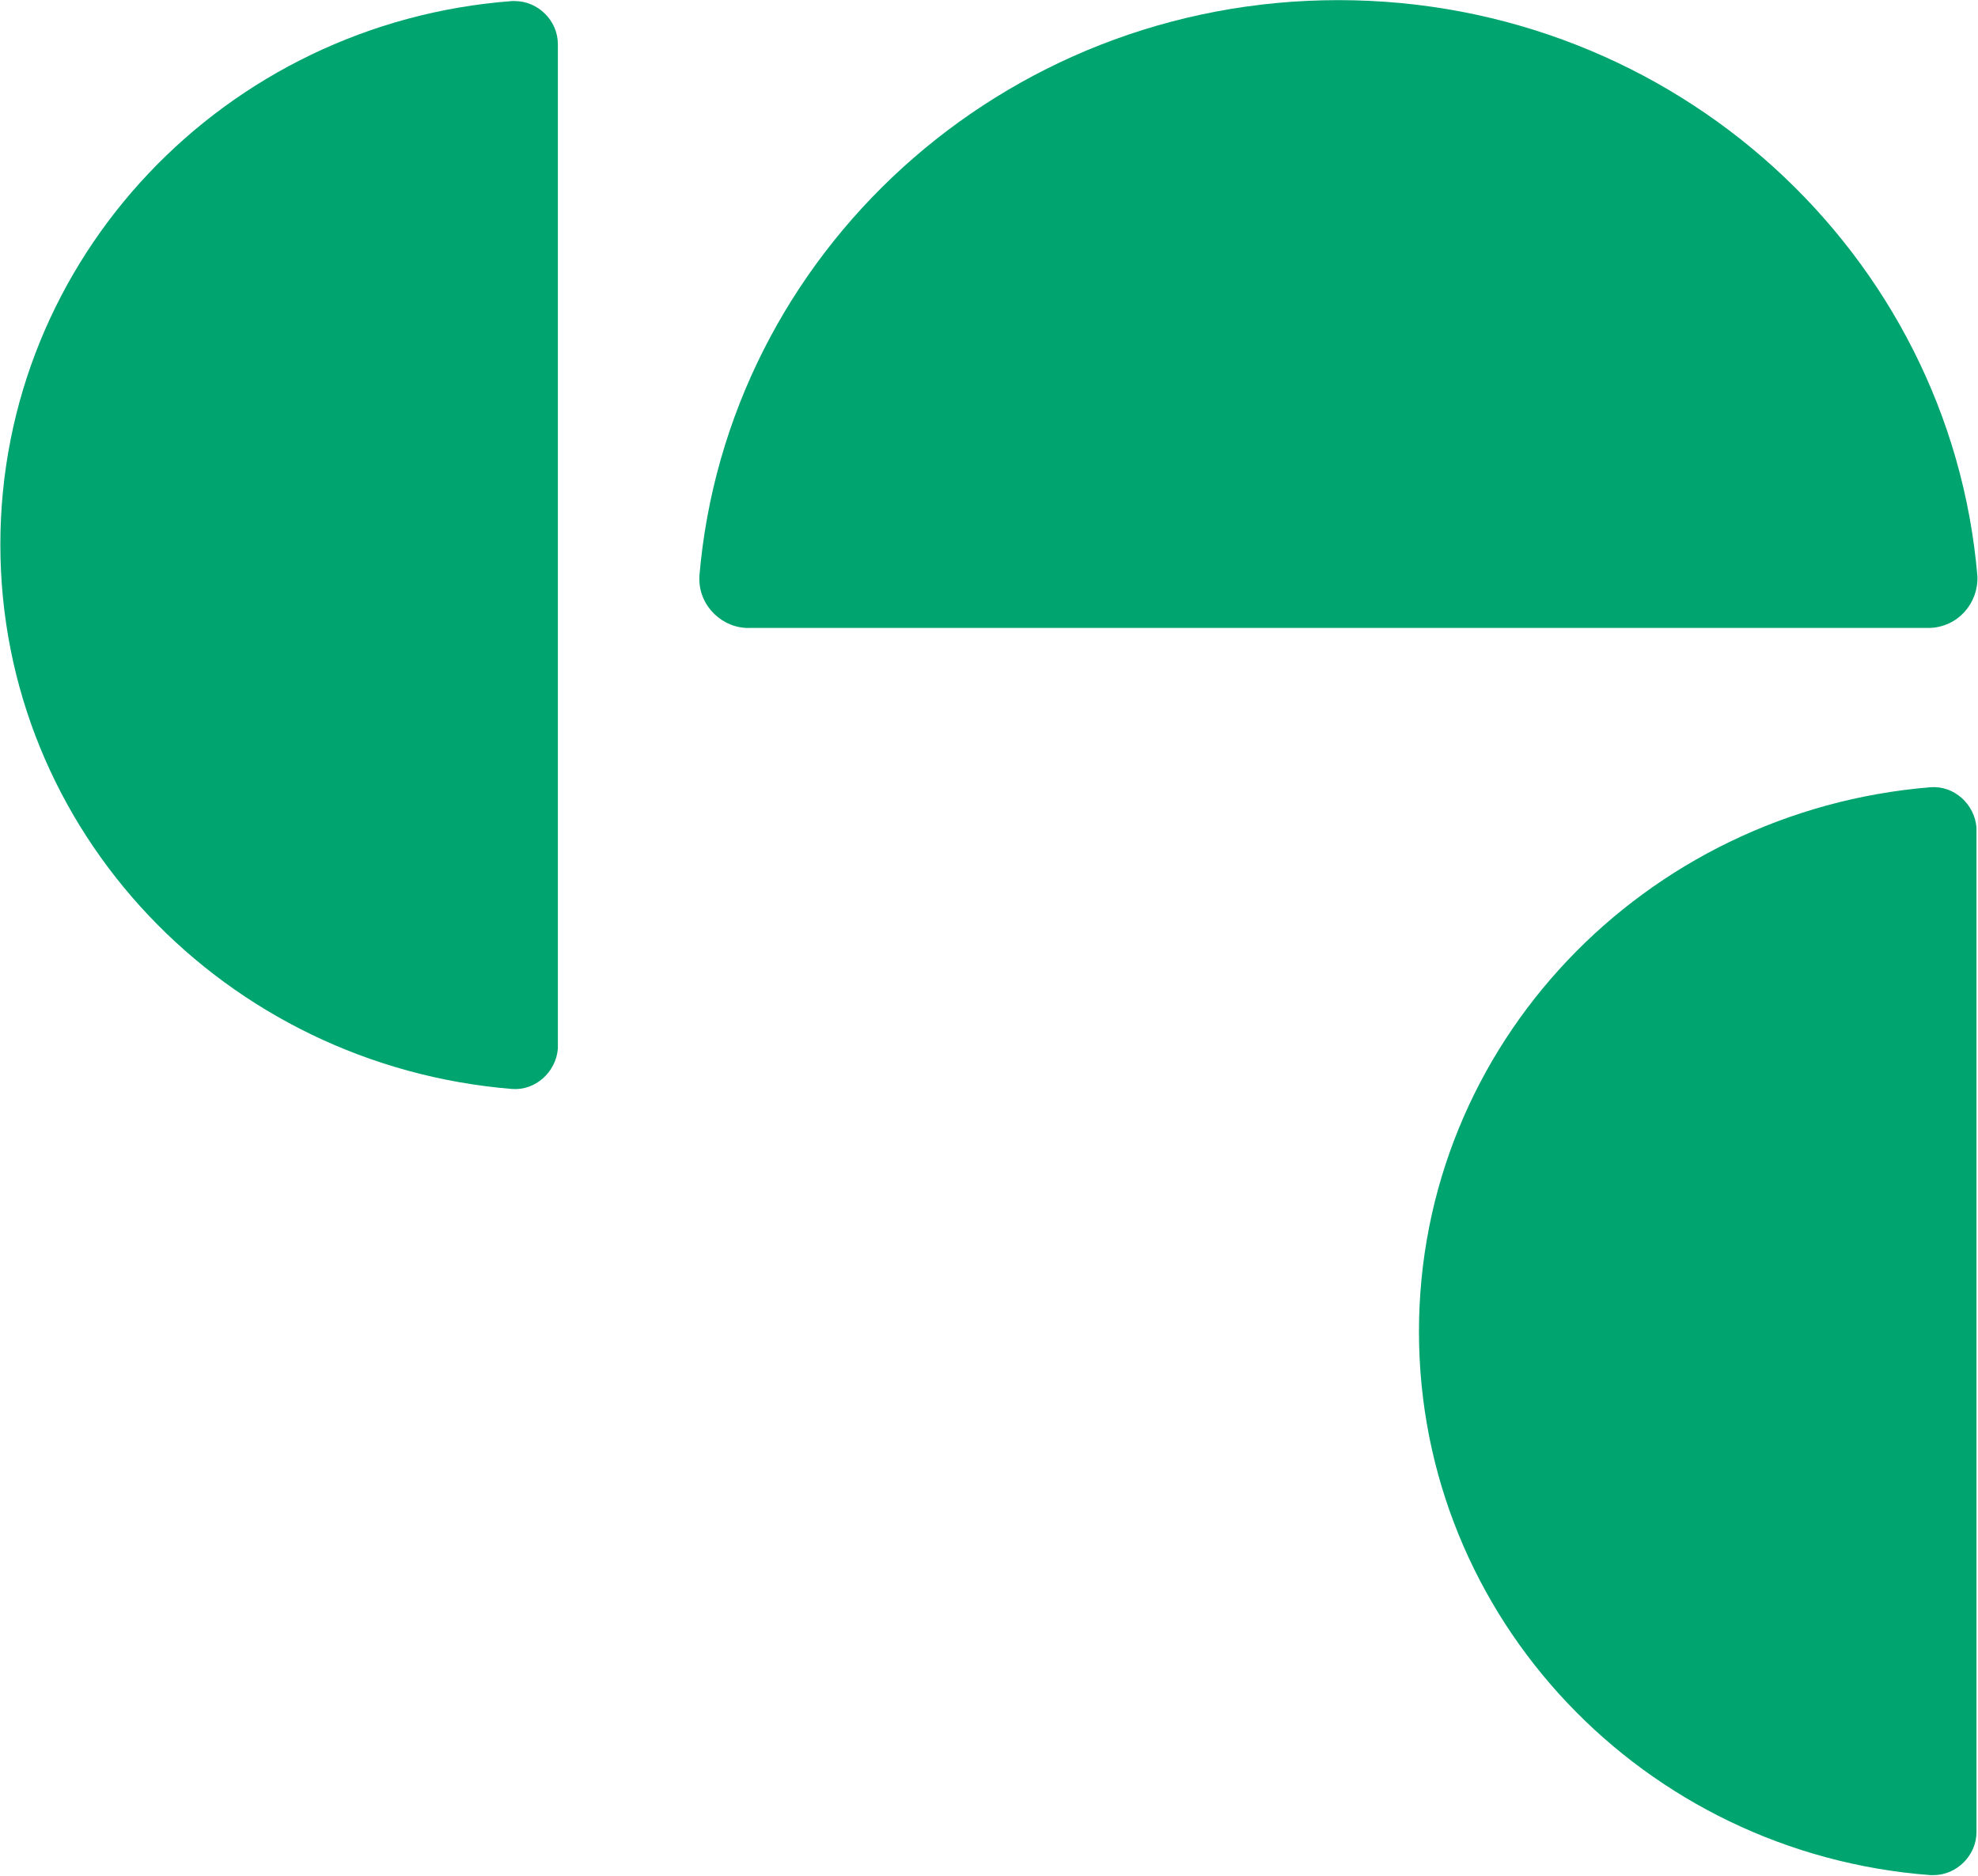
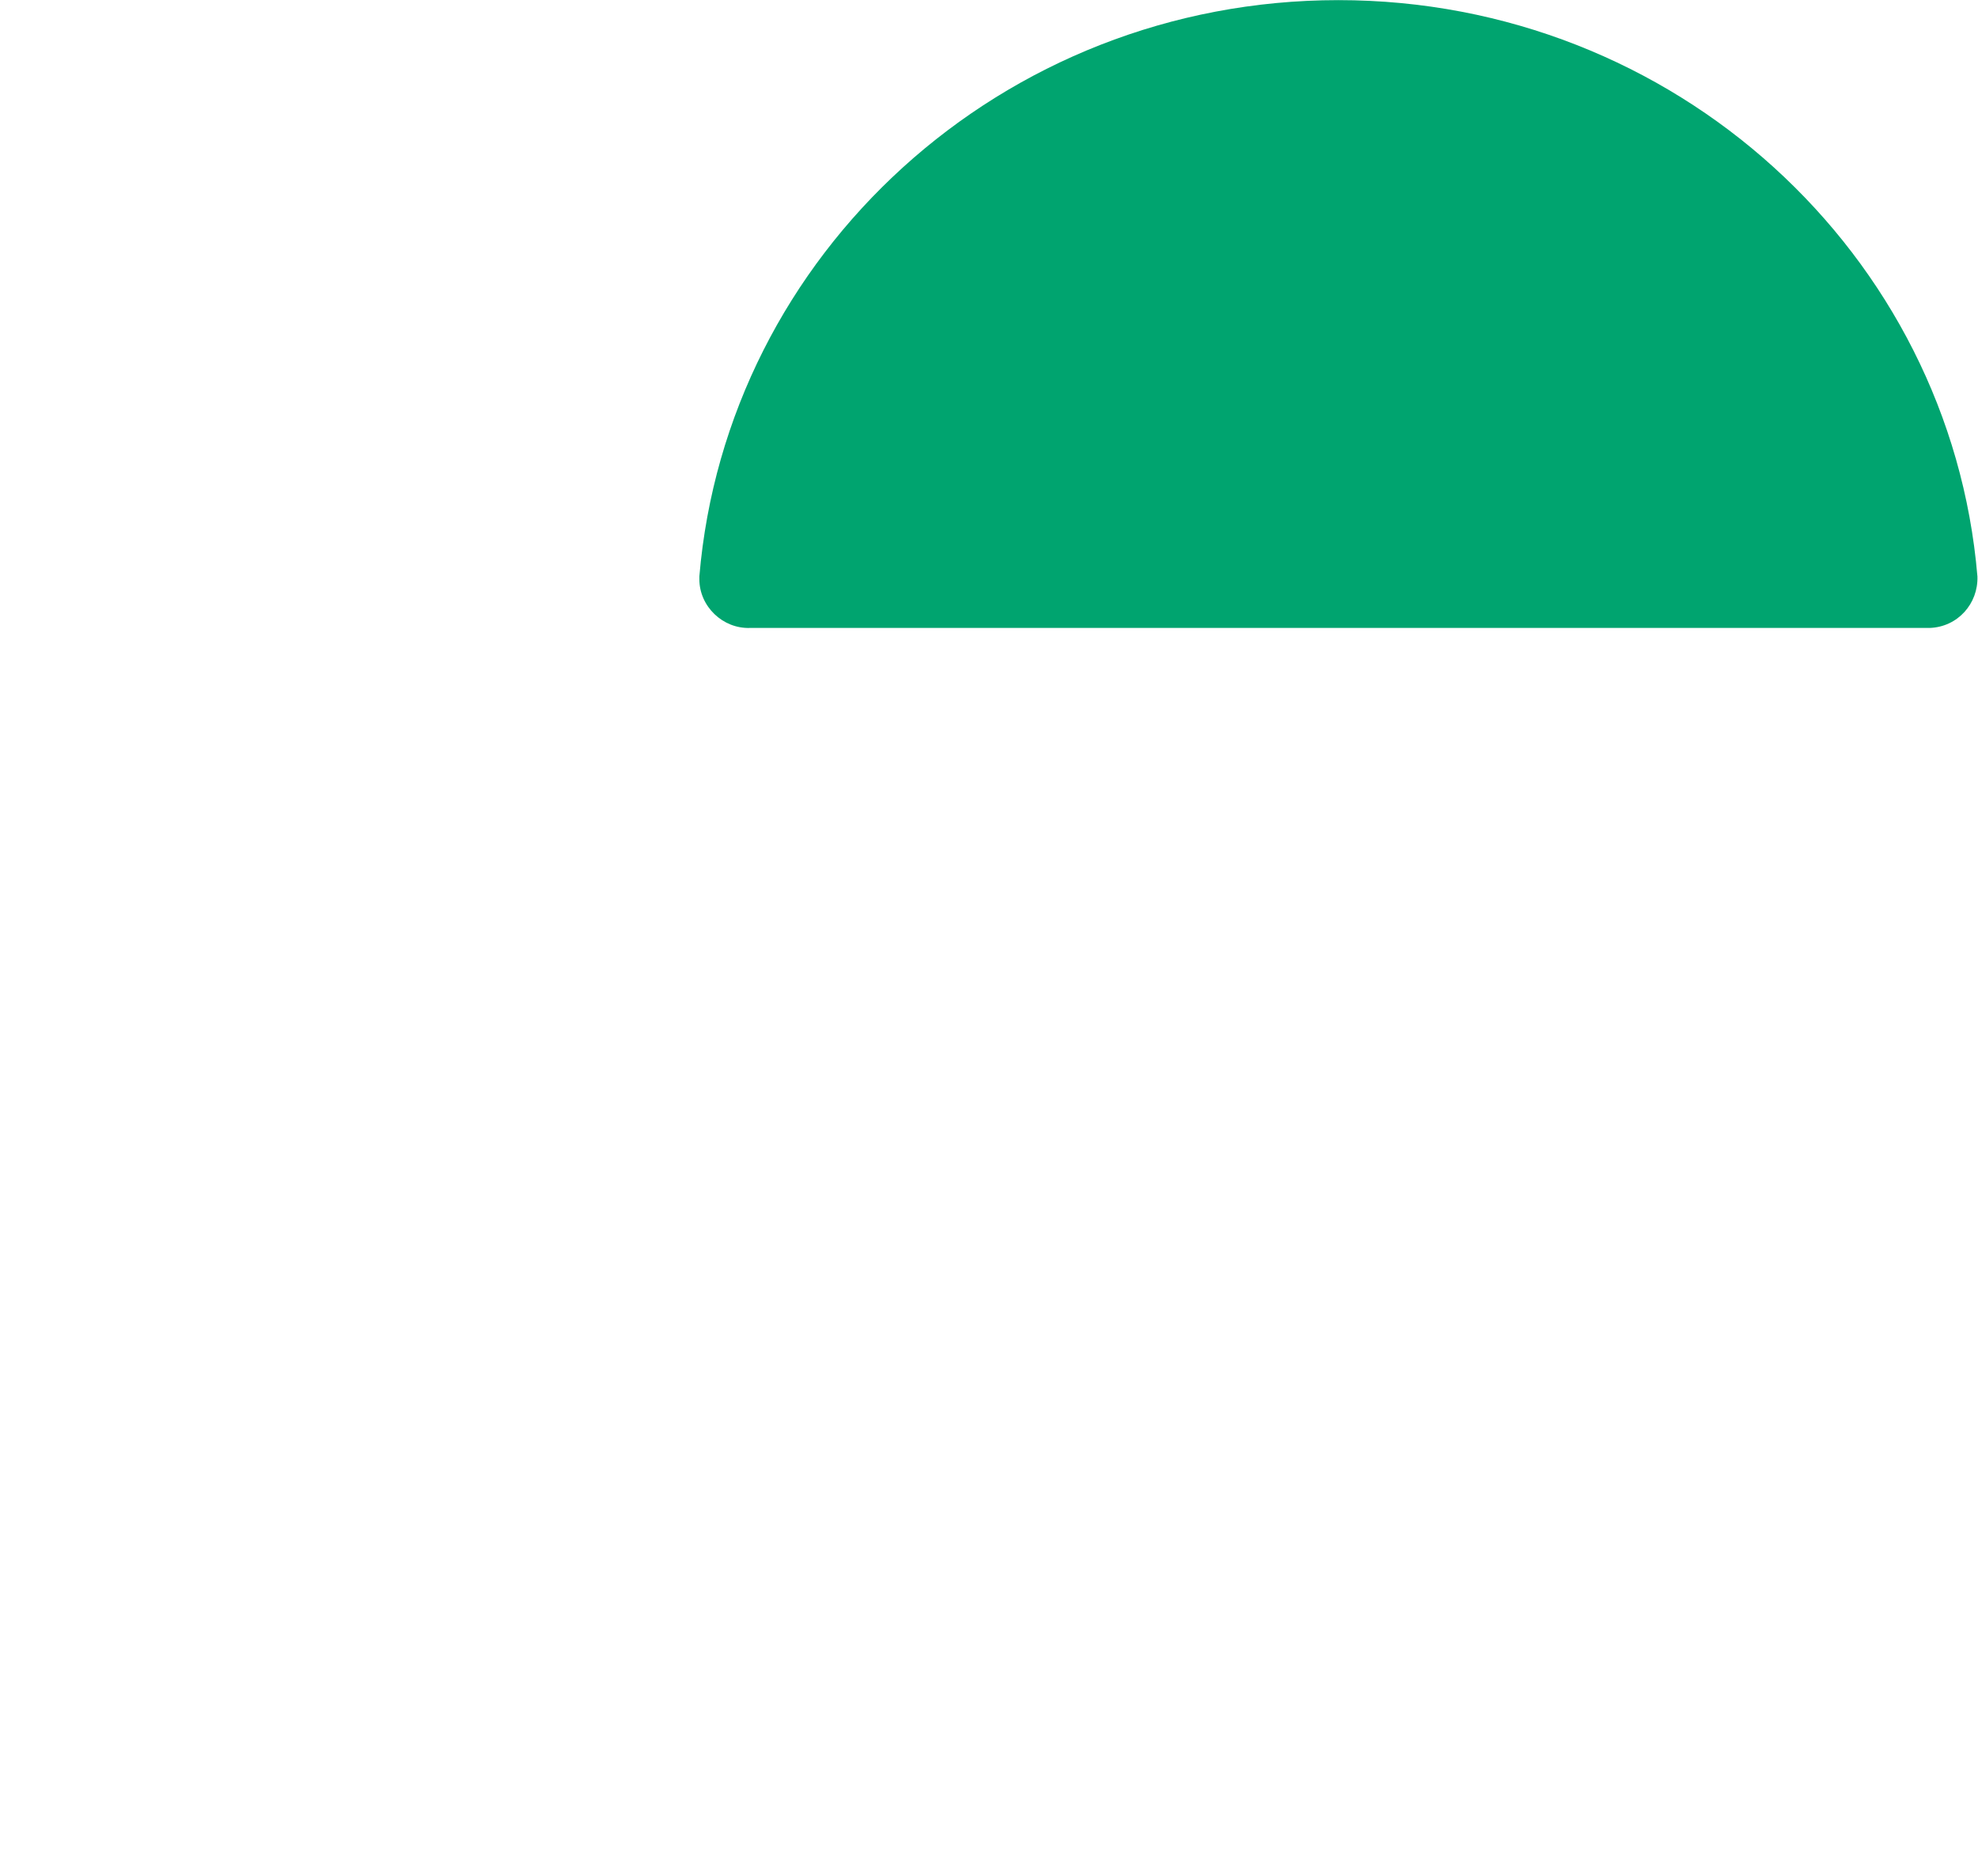
<svg xmlns="http://www.w3.org/2000/svg" version="1.1" id="Layer_1" x="0px" y="0px" viewBox="0 0 211.1 200.2" style="enable-background:new 0 0 211.1 200.2;" xml:space="preserve">
  <style type="text/css"> .st0{fill:#00A46F;} </style>
  <g id="Group_739" transform="translate(-1653.462 -1244.486)">
    <path id="Path_9238" class="st0" d="M1796.3,1244.5c35.9,0,65.3,27.1,68.2,61.5c0.1,2.9-2.1,5.4-5.1,5.5c-0.1,0-0.2,0-0.3,0h-125.6 c-2.9,0.1-5.4-2.3-5.4-5.2c0-0.1,0-0.2,0-0.3C1731,1271.6,1760.4,1244.5,1796.3,1244.5" />
-     <path id="Path_9241" class="st0" d="M1804.9,1386.6c0-30.6,24-55.6,54.6-58.1c2.5-0.2,4.7,1.8,4.9,4.3c0,0.1,0,0.2,0,0.3v106.9 c0,2.5-2.1,4.6-4.6,4.6c-0.1,0-0.2,0-0.3,0C1828.9,1442.3,1804.9,1417.2,1804.9,1386.6" />
-     <path id="Path_9237" class="st0" d="M1653.5,1302.6c0,30.6,24,55.6,54.6,58.1c2.5,0.2,4.7-1.8,4.9-4.3c0-0.1,0-0.2,0-0.3v-106.9 c0-2.5-2.1-4.6-4.6-4.6c-0.1,0-0.2,0-0.3,0C1677.5,1246.9,1653.5,1272,1653.5,1302.6" />
  </g>
</svg>